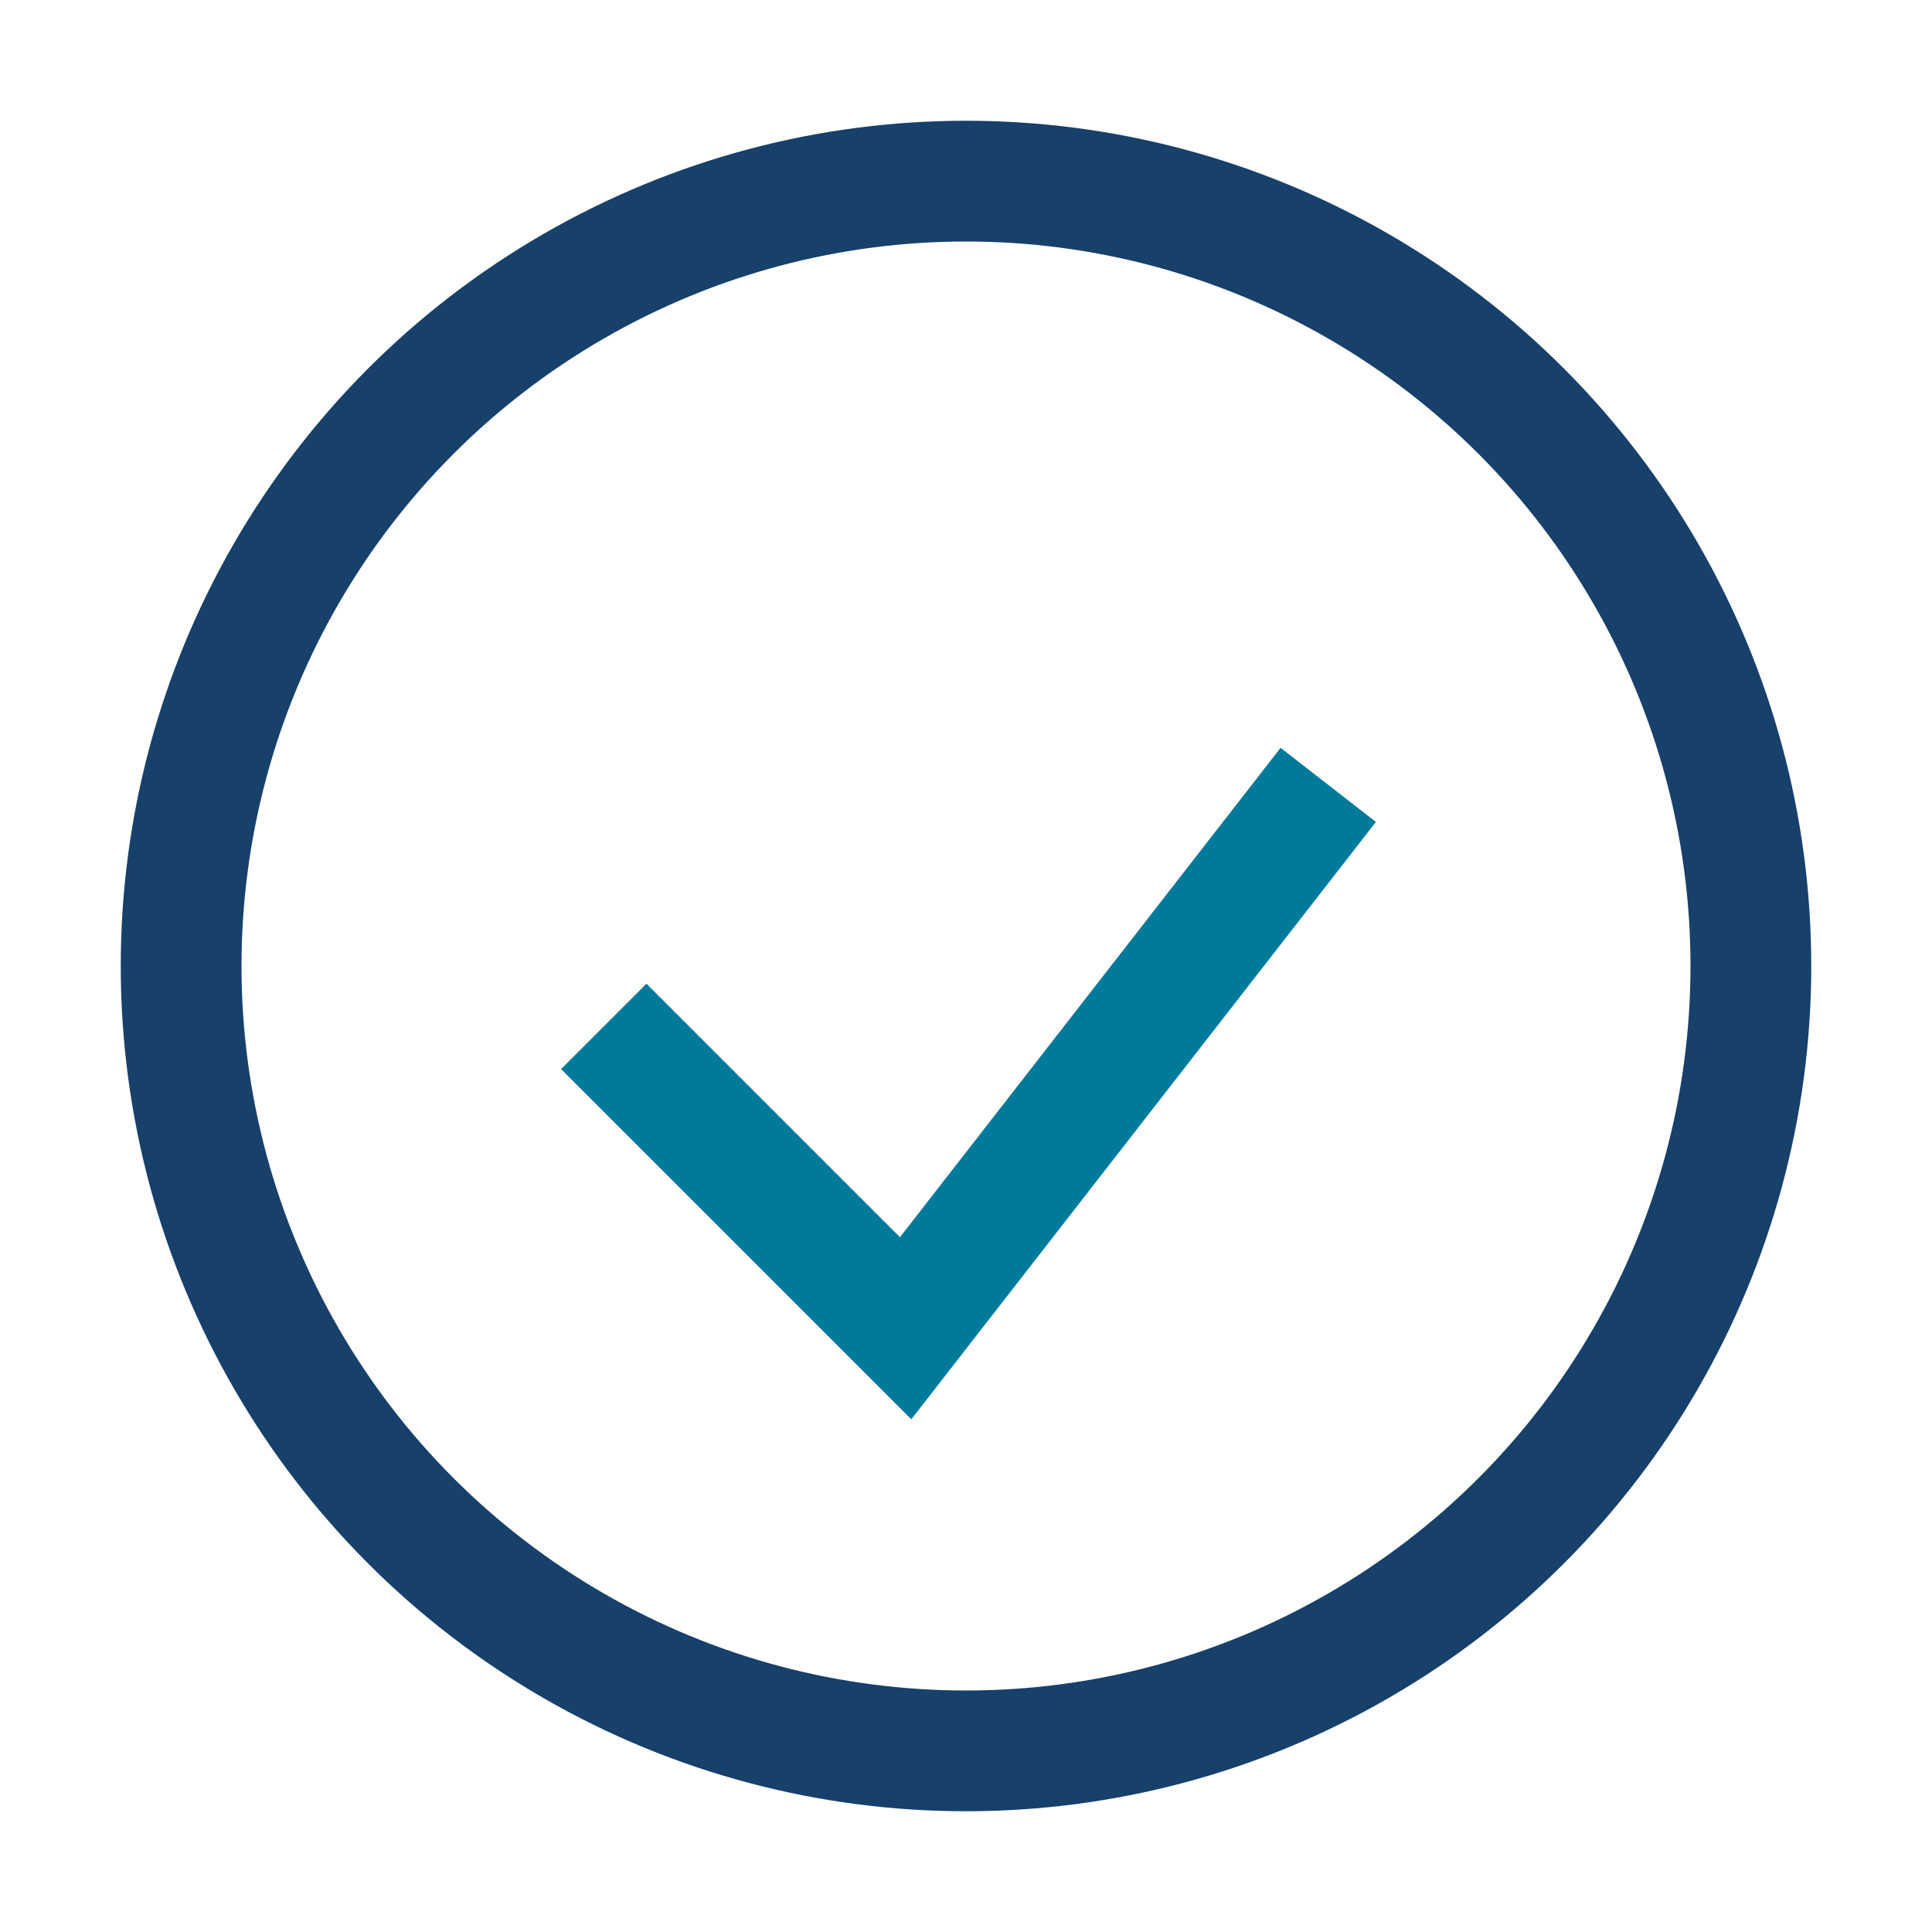
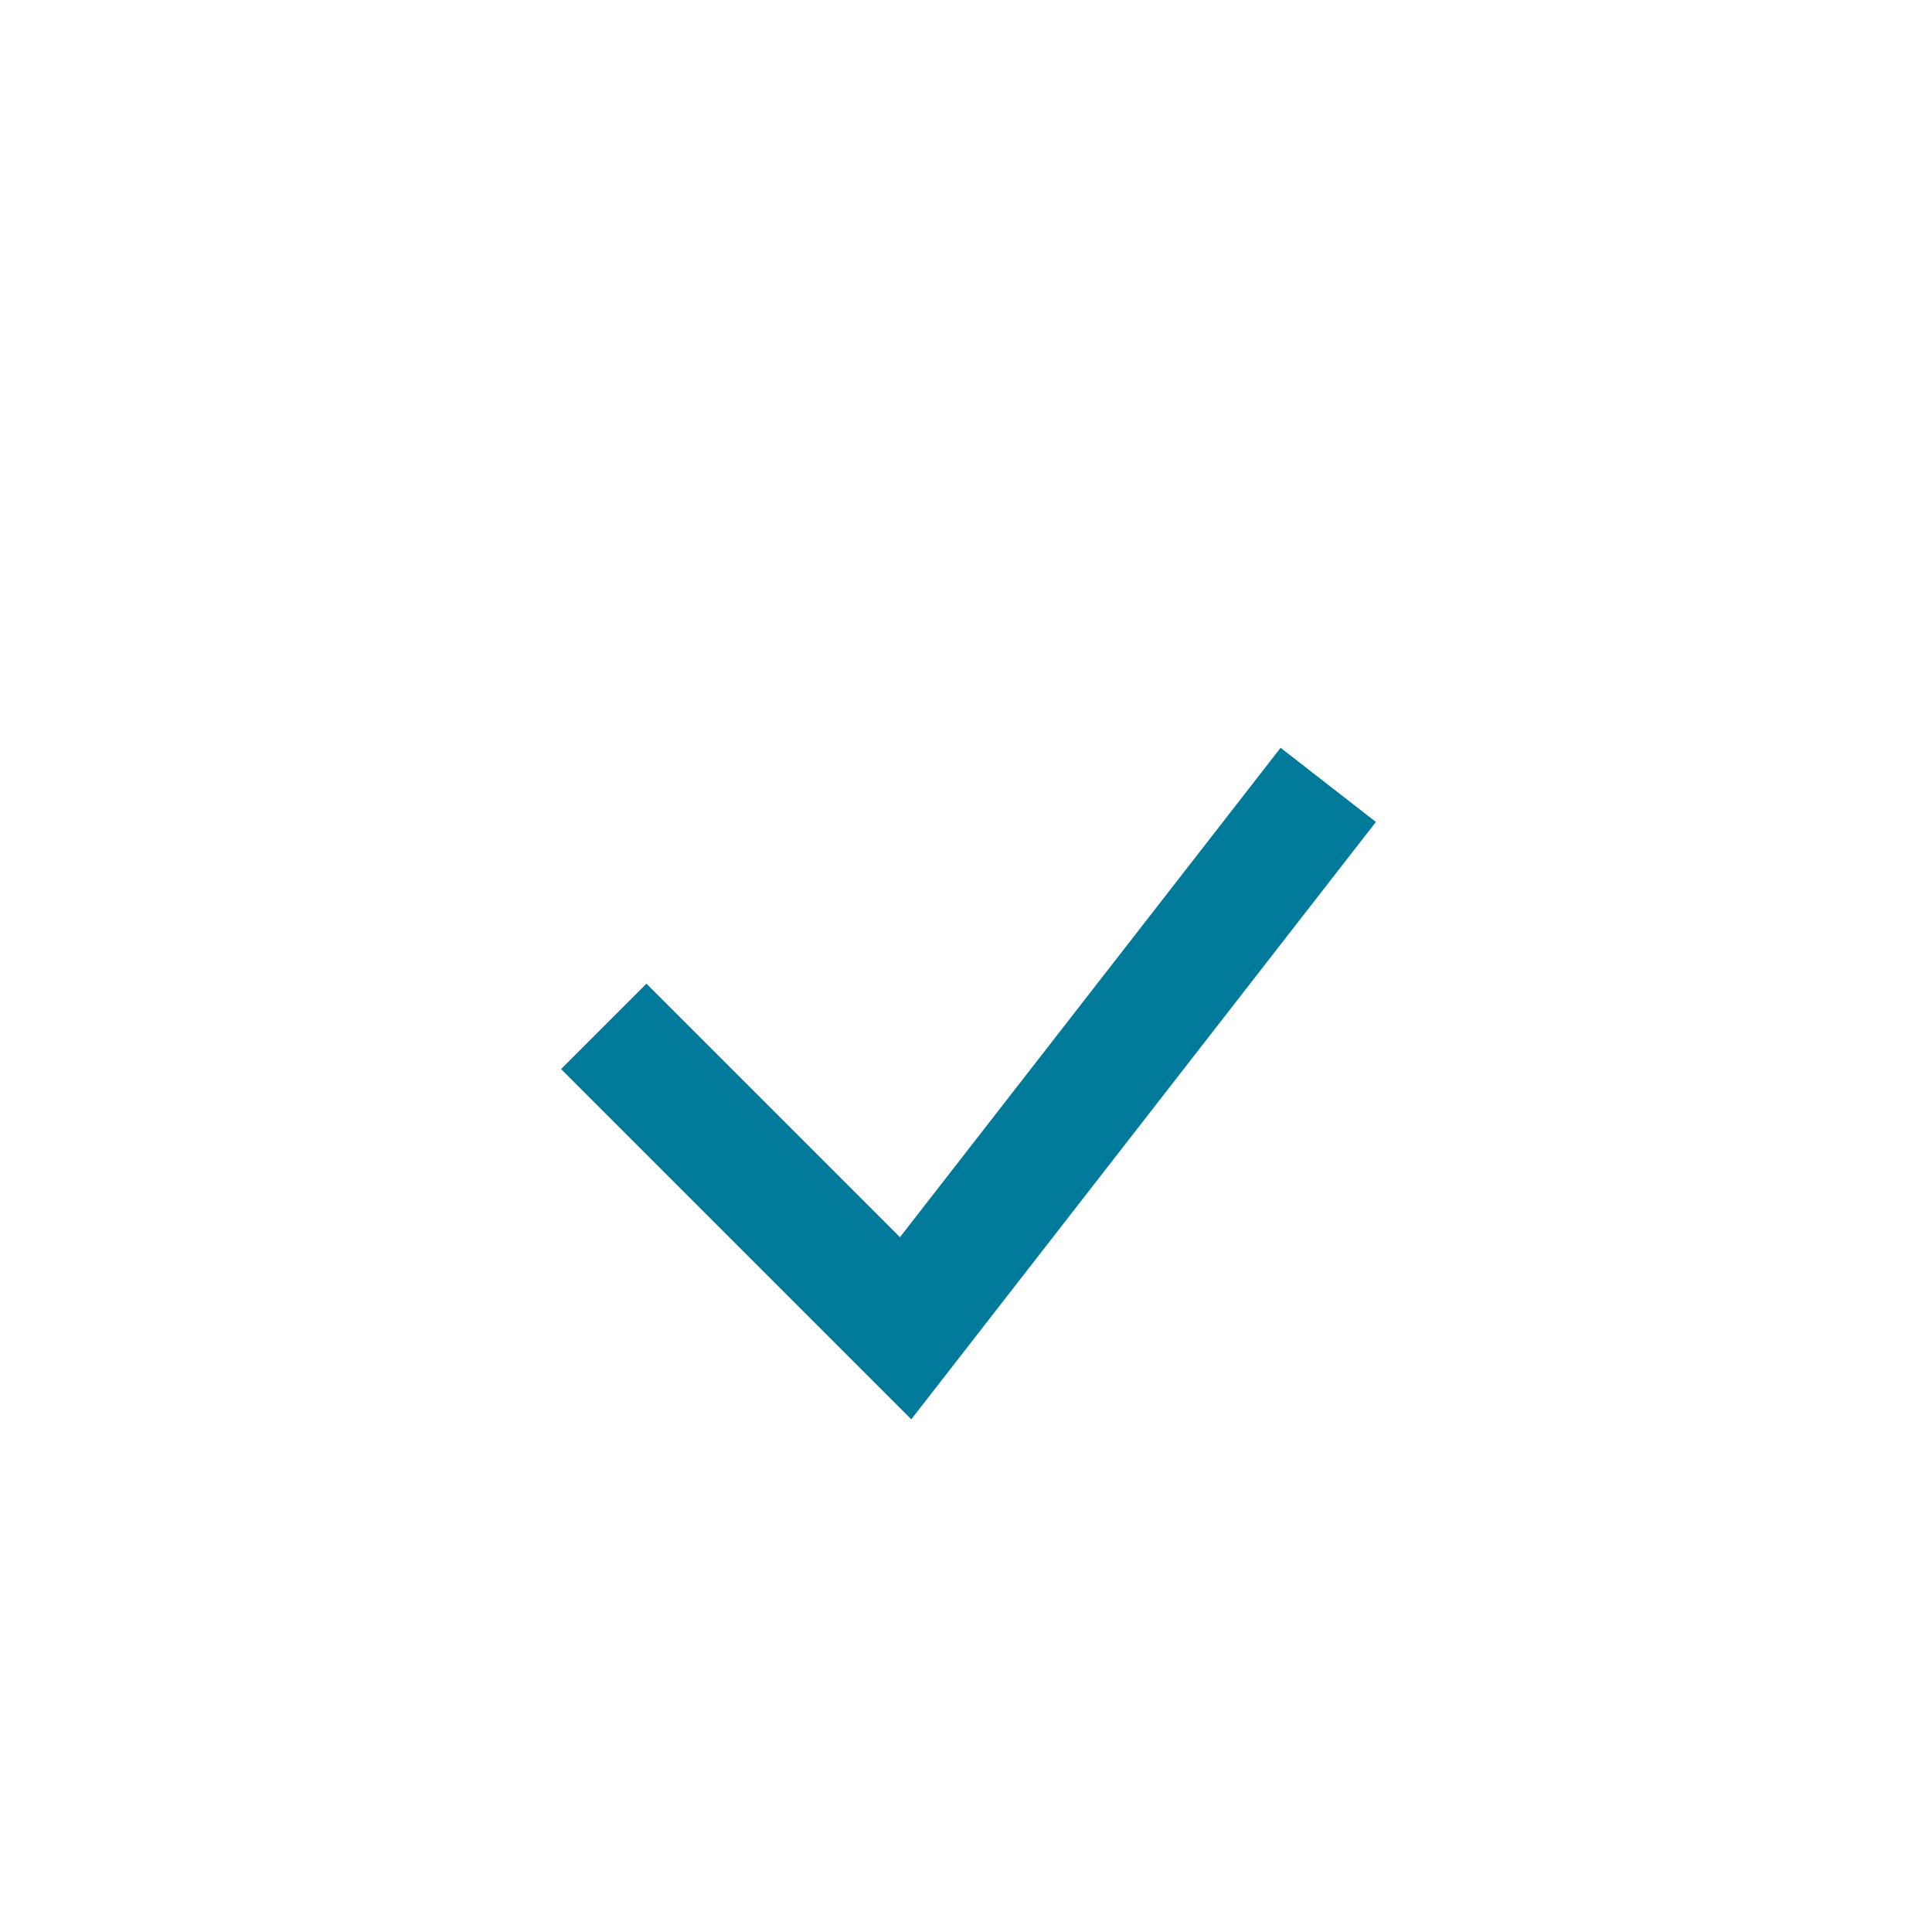
<svg xmlns="http://www.w3.org/2000/svg" width="32" height="32" viewBox="0 0 32 32">
-   <circle cx="16" cy="16" r="13" fill="none" stroke="#17406A" stroke-width="2" />
  <path d="M10 17l5 5 7-9" fill="none" stroke="#007A9B" stroke-width="2" />
</svg>